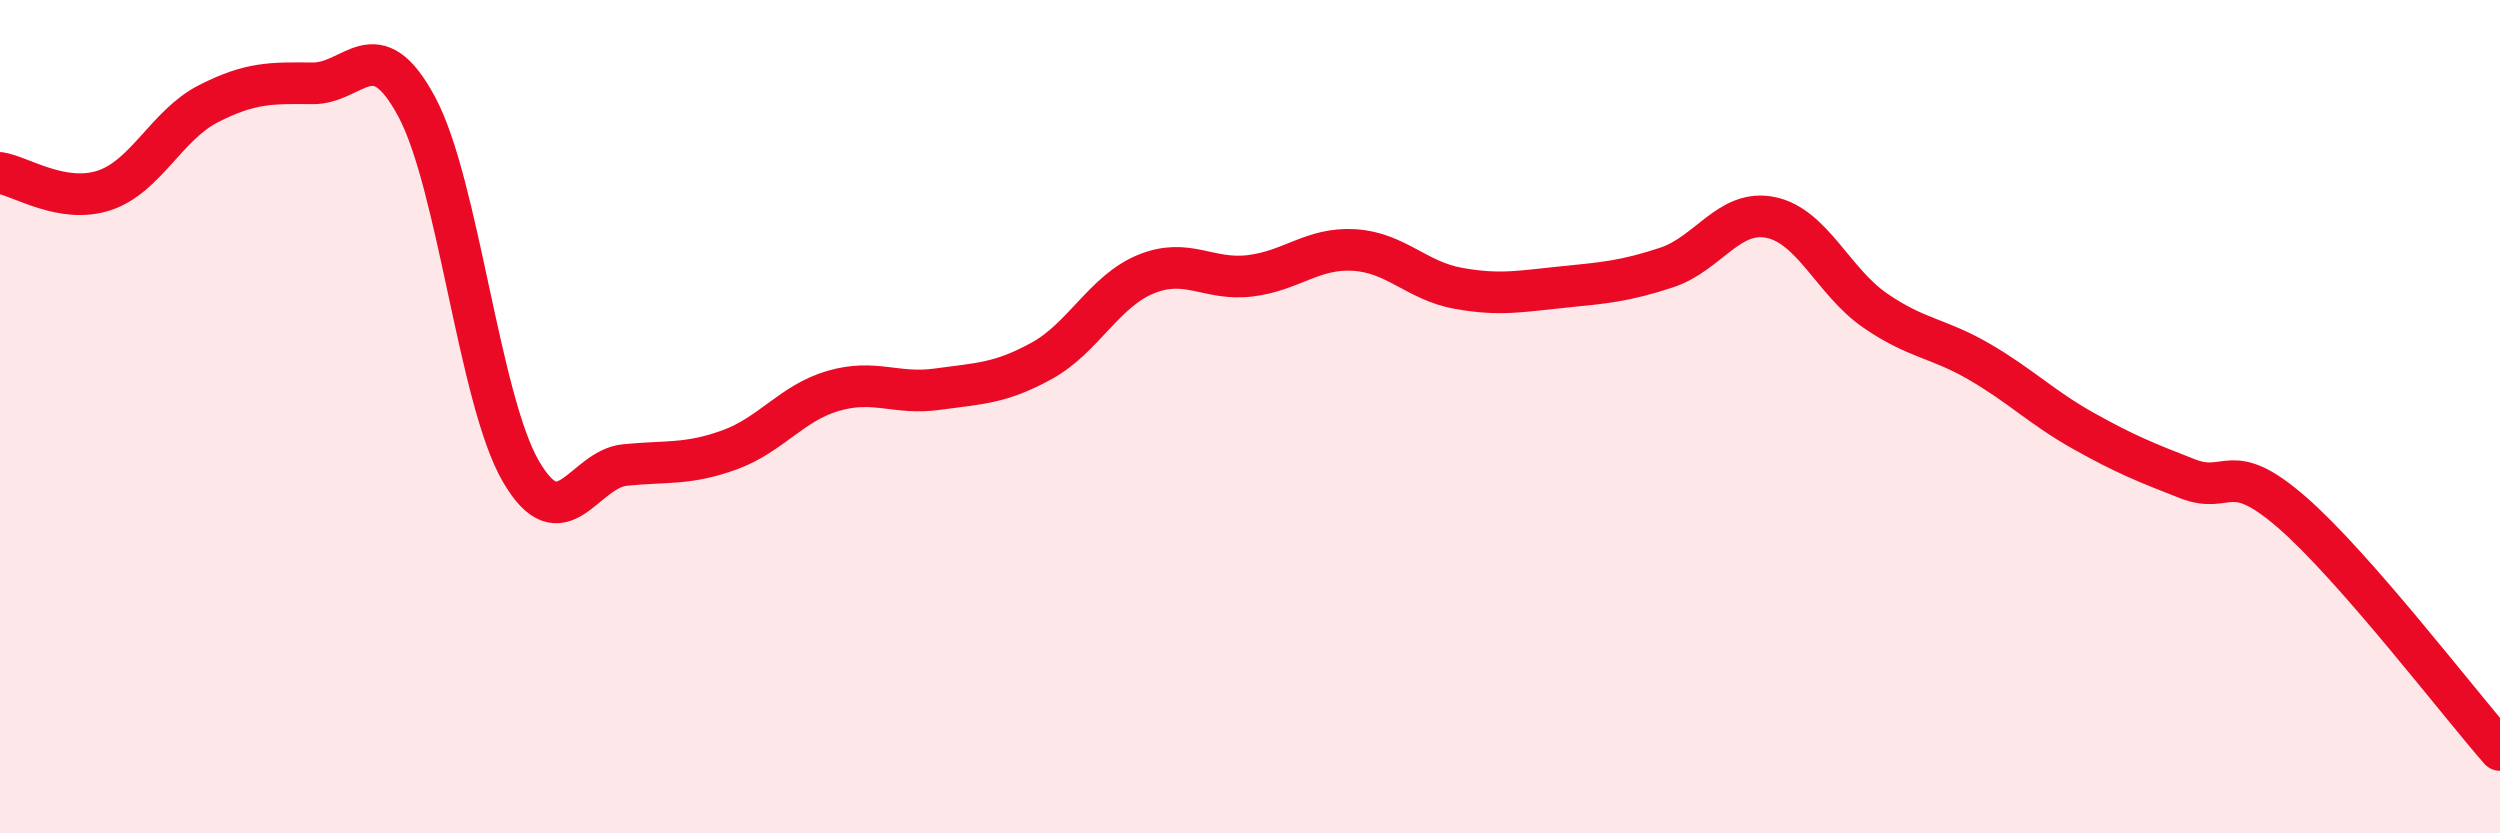
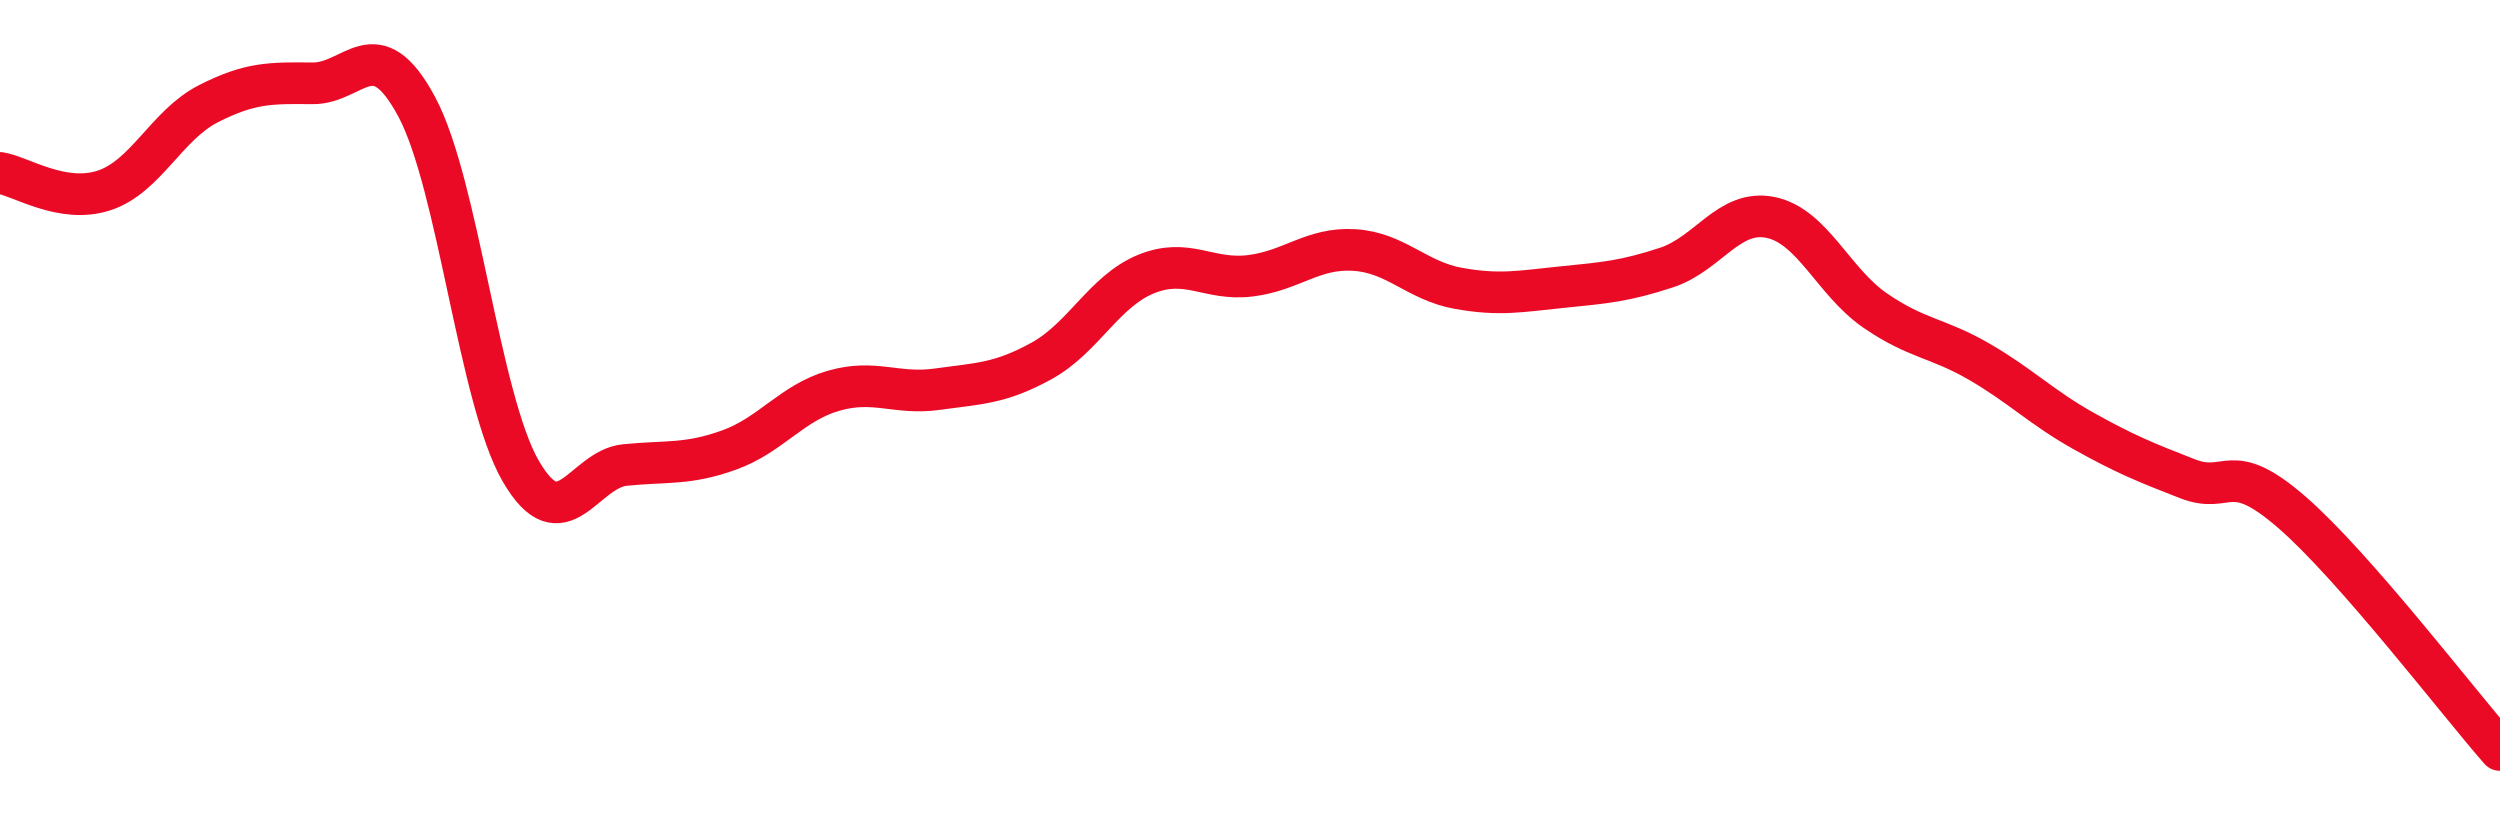
<svg xmlns="http://www.w3.org/2000/svg" width="60" height="20" viewBox="0 0 60 20">
-   <path d="M 0,4.15 C 0.5,4.23 1.5,4.9 2.5,4.57 C 3.5,4.24 4,3 5,2.49 C 6,1.98 6.5,1.99 7.5,2 C 8.5,2.01 9,0.7 10,2.56 C 11,4.42 11.5,9.59 12.5,11.31 C 13.5,13.03 14,11.26 15,11.16 C 16,11.06 16.5,11.16 17.5,10.8 C 18.5,10.44 19,9.67 20,9.38 C 21,9.09 21.5,9.48 22.5,9.34 C 23.5,9.2 24,9.21 25,8.66 C 26,8.11 26.5,6.99 27.5,6.58 C 28.5,6.17 29,6.74 30,6.62 C 31,6.5 31.5,5.94 32.5,6 C 33.5,6.06 34,6.74 35,6.92 C 36,7.1 36.5,6.99 37.5,6.89 C 38.5,6.79 39,6.75 40,6.42 C 41,6.09 41.5,5.01 42.5,5.22 C 43.5,5.43 44,6.76 45,7.45 C 46,8.14 46.5,8.1 47.5,8.68 C 48.5,9.26 49,9.78 50,10.34 C 51,10.9 51.5,11.1 52.5,11.49 C 53.5,11.88 53.5,10.99 55,12.29 C 56.5,13.59 59,16.86 60,18L60 20L0 20Z" fill="#EB0A25" opacity="0.1" stroke-linecap="round" stroke-linejoin="round" />
  <path d="M 0,4.15 C 0.5,4.23 1.5,4.9 2.5,4.57 C 3.5,4.24 4,3 5,2.49 C 6,1.98 6.5,1.99 7.5,2 C 8.5,2.01 9,0.7 10,2.56 C 11,4.42 11.5,9.59 12.5,11.31 C 13.5,13.03 14,11.26 15,11.16 C 16,11.06 16.5,11.16 17.5,10.8 C 18.5,10.44 19,9.67 20,9.38 C 21,9.09 21.5,9.48 22.5,9.34 C 23.5,9.2 24,9.21 25,8.66 C 26,8.11 26.5,6.99 27.5,6.58 C 28.5,6.17 29,6.74 30,6.62 C 31,6.5 31.5,5.94 32.5,6 C 33.5,6.06 34,6.74 35,6.92 C 36,7.1 36.5,6.99 37.5,6.89 C 38.5,6.79 39,6.75 40,6.42 C 41,6.09 41.5,5.01 42.5,5.22 C 43.5,5.43 44,6.76 45,7.45 C 46,8.14 46.5,8.1 47.5,8.68 C 48.5,9.26 49,9.78 50,10.34 C 51,10.9 51.5,11.1 52.5,11.49 C 53.5,11.88 53.5,10.99 55,12.29 C 56.5,13.59 59,16.86 60,18" stroke="#EB0A25" stroke-width="1" fill="none" stroke-linecap="round" stroke-linejoin="round" />
</svg>